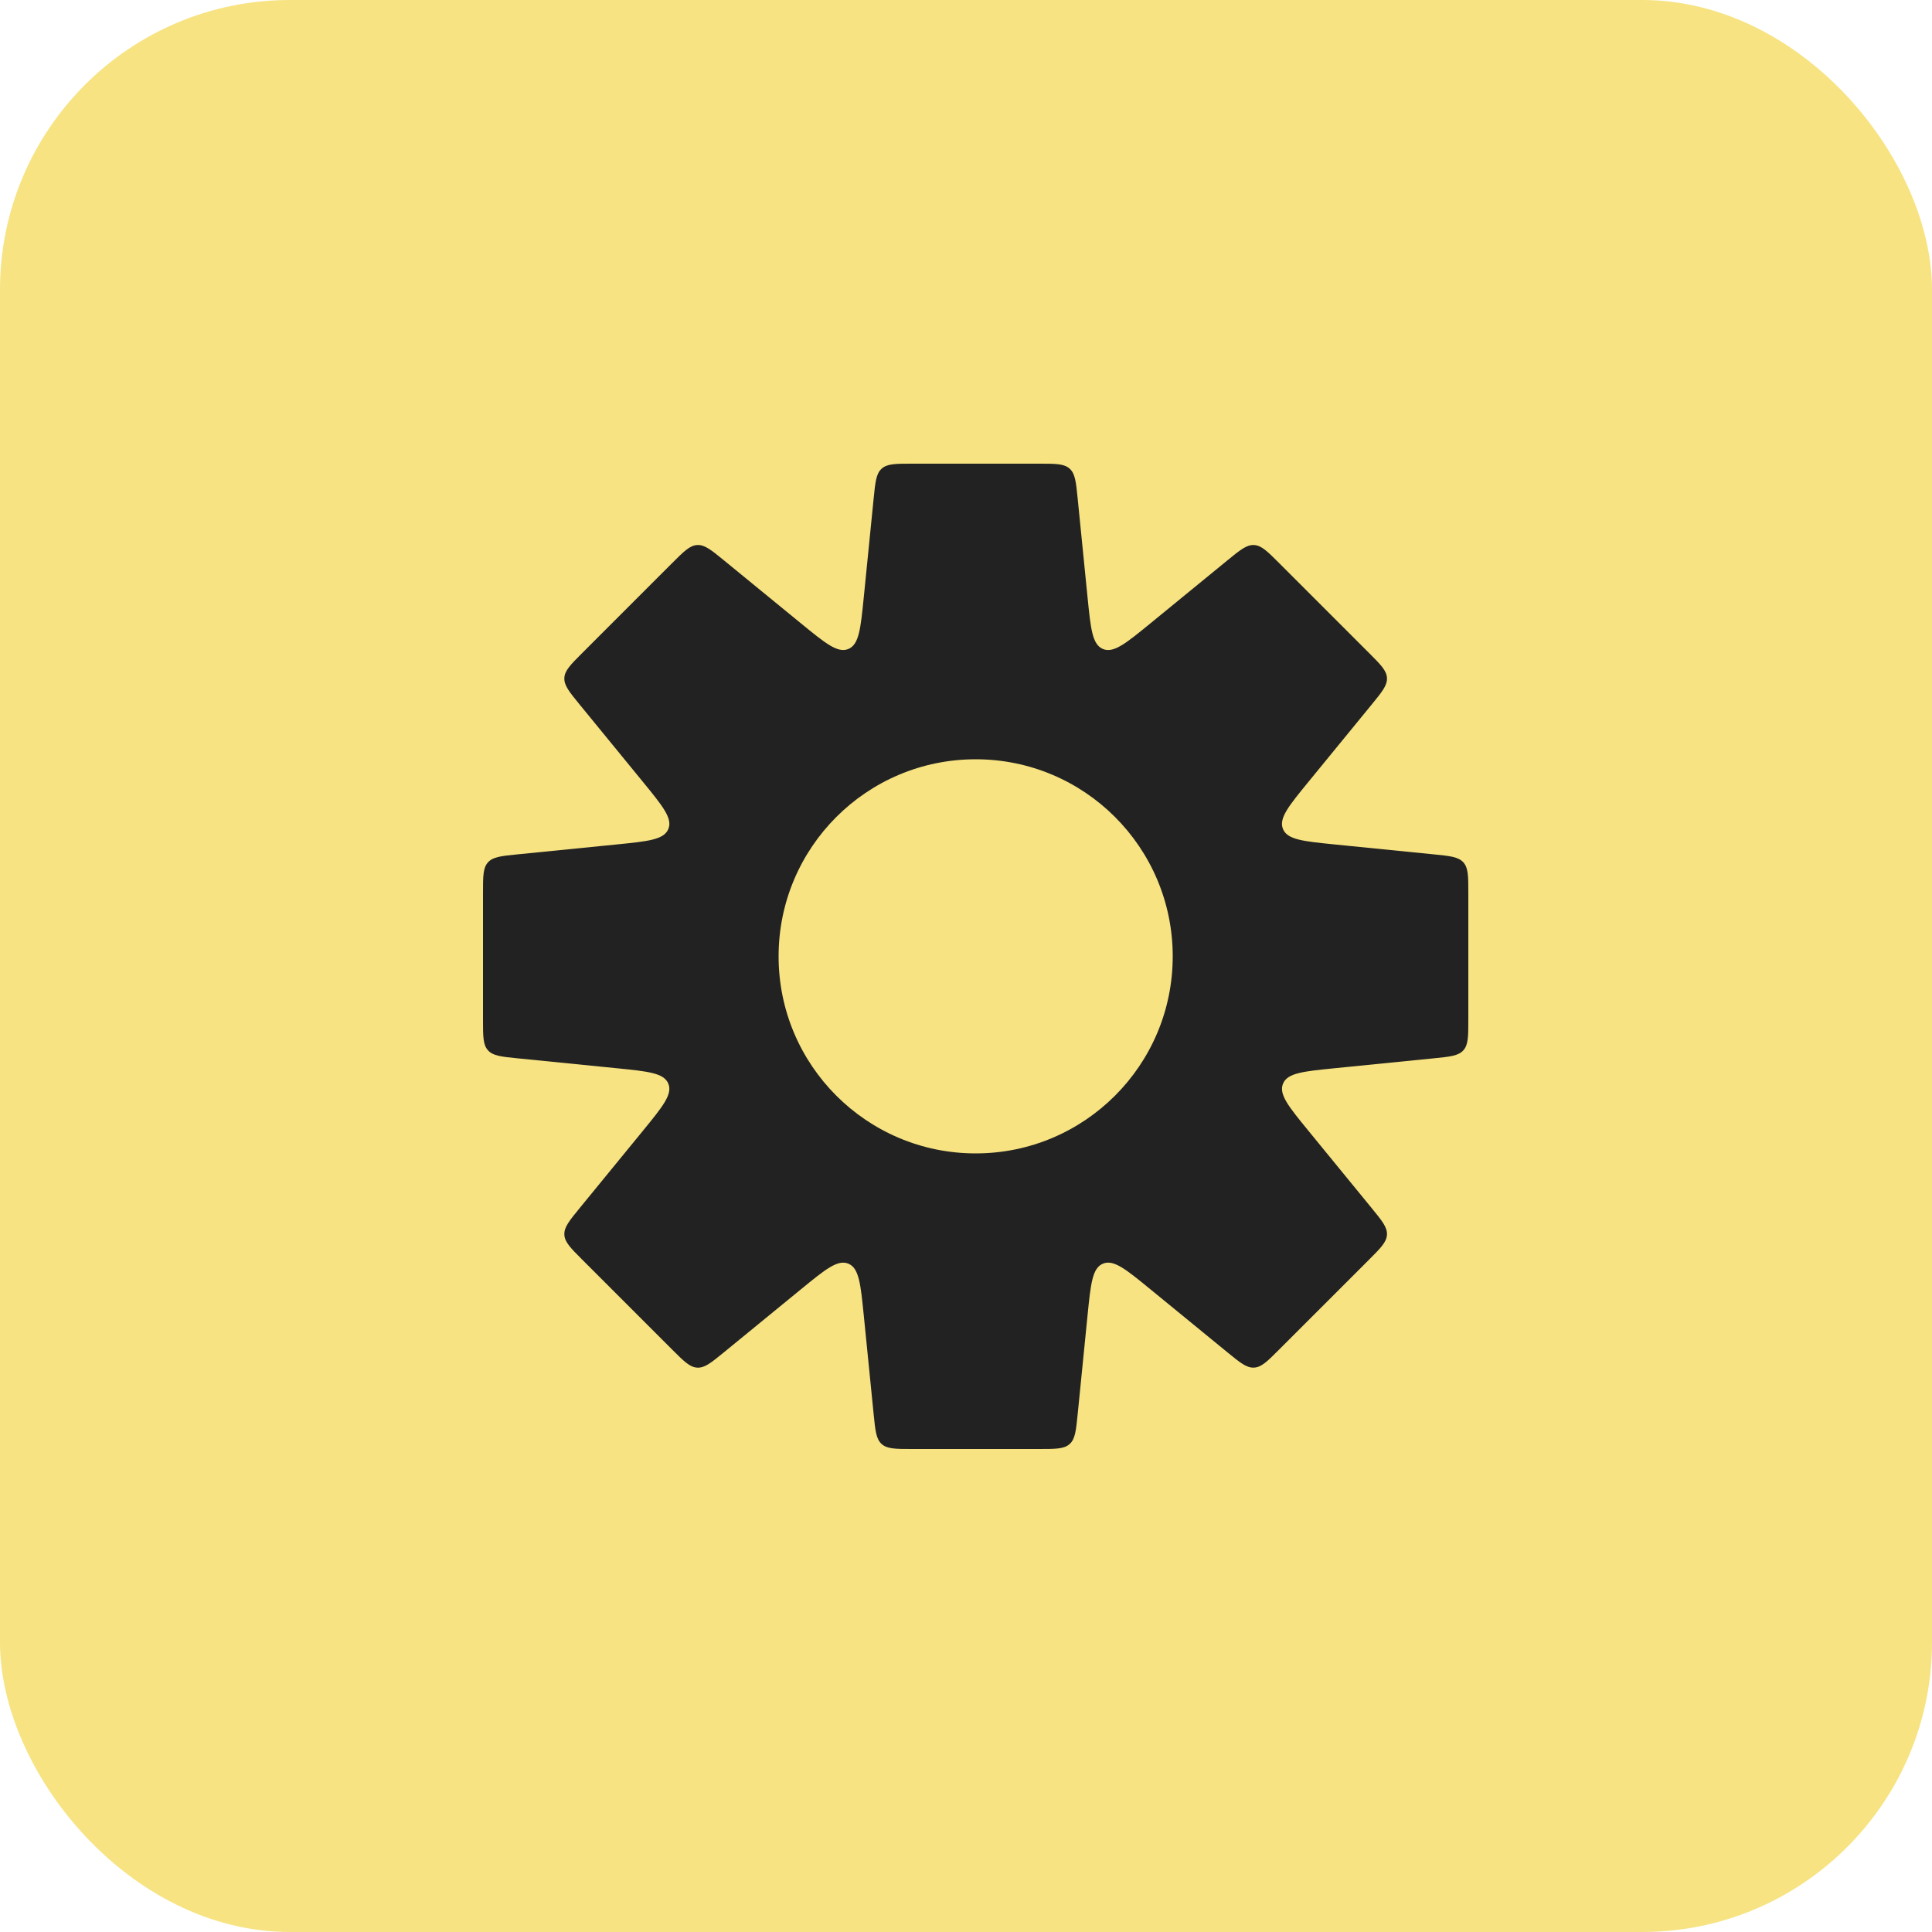
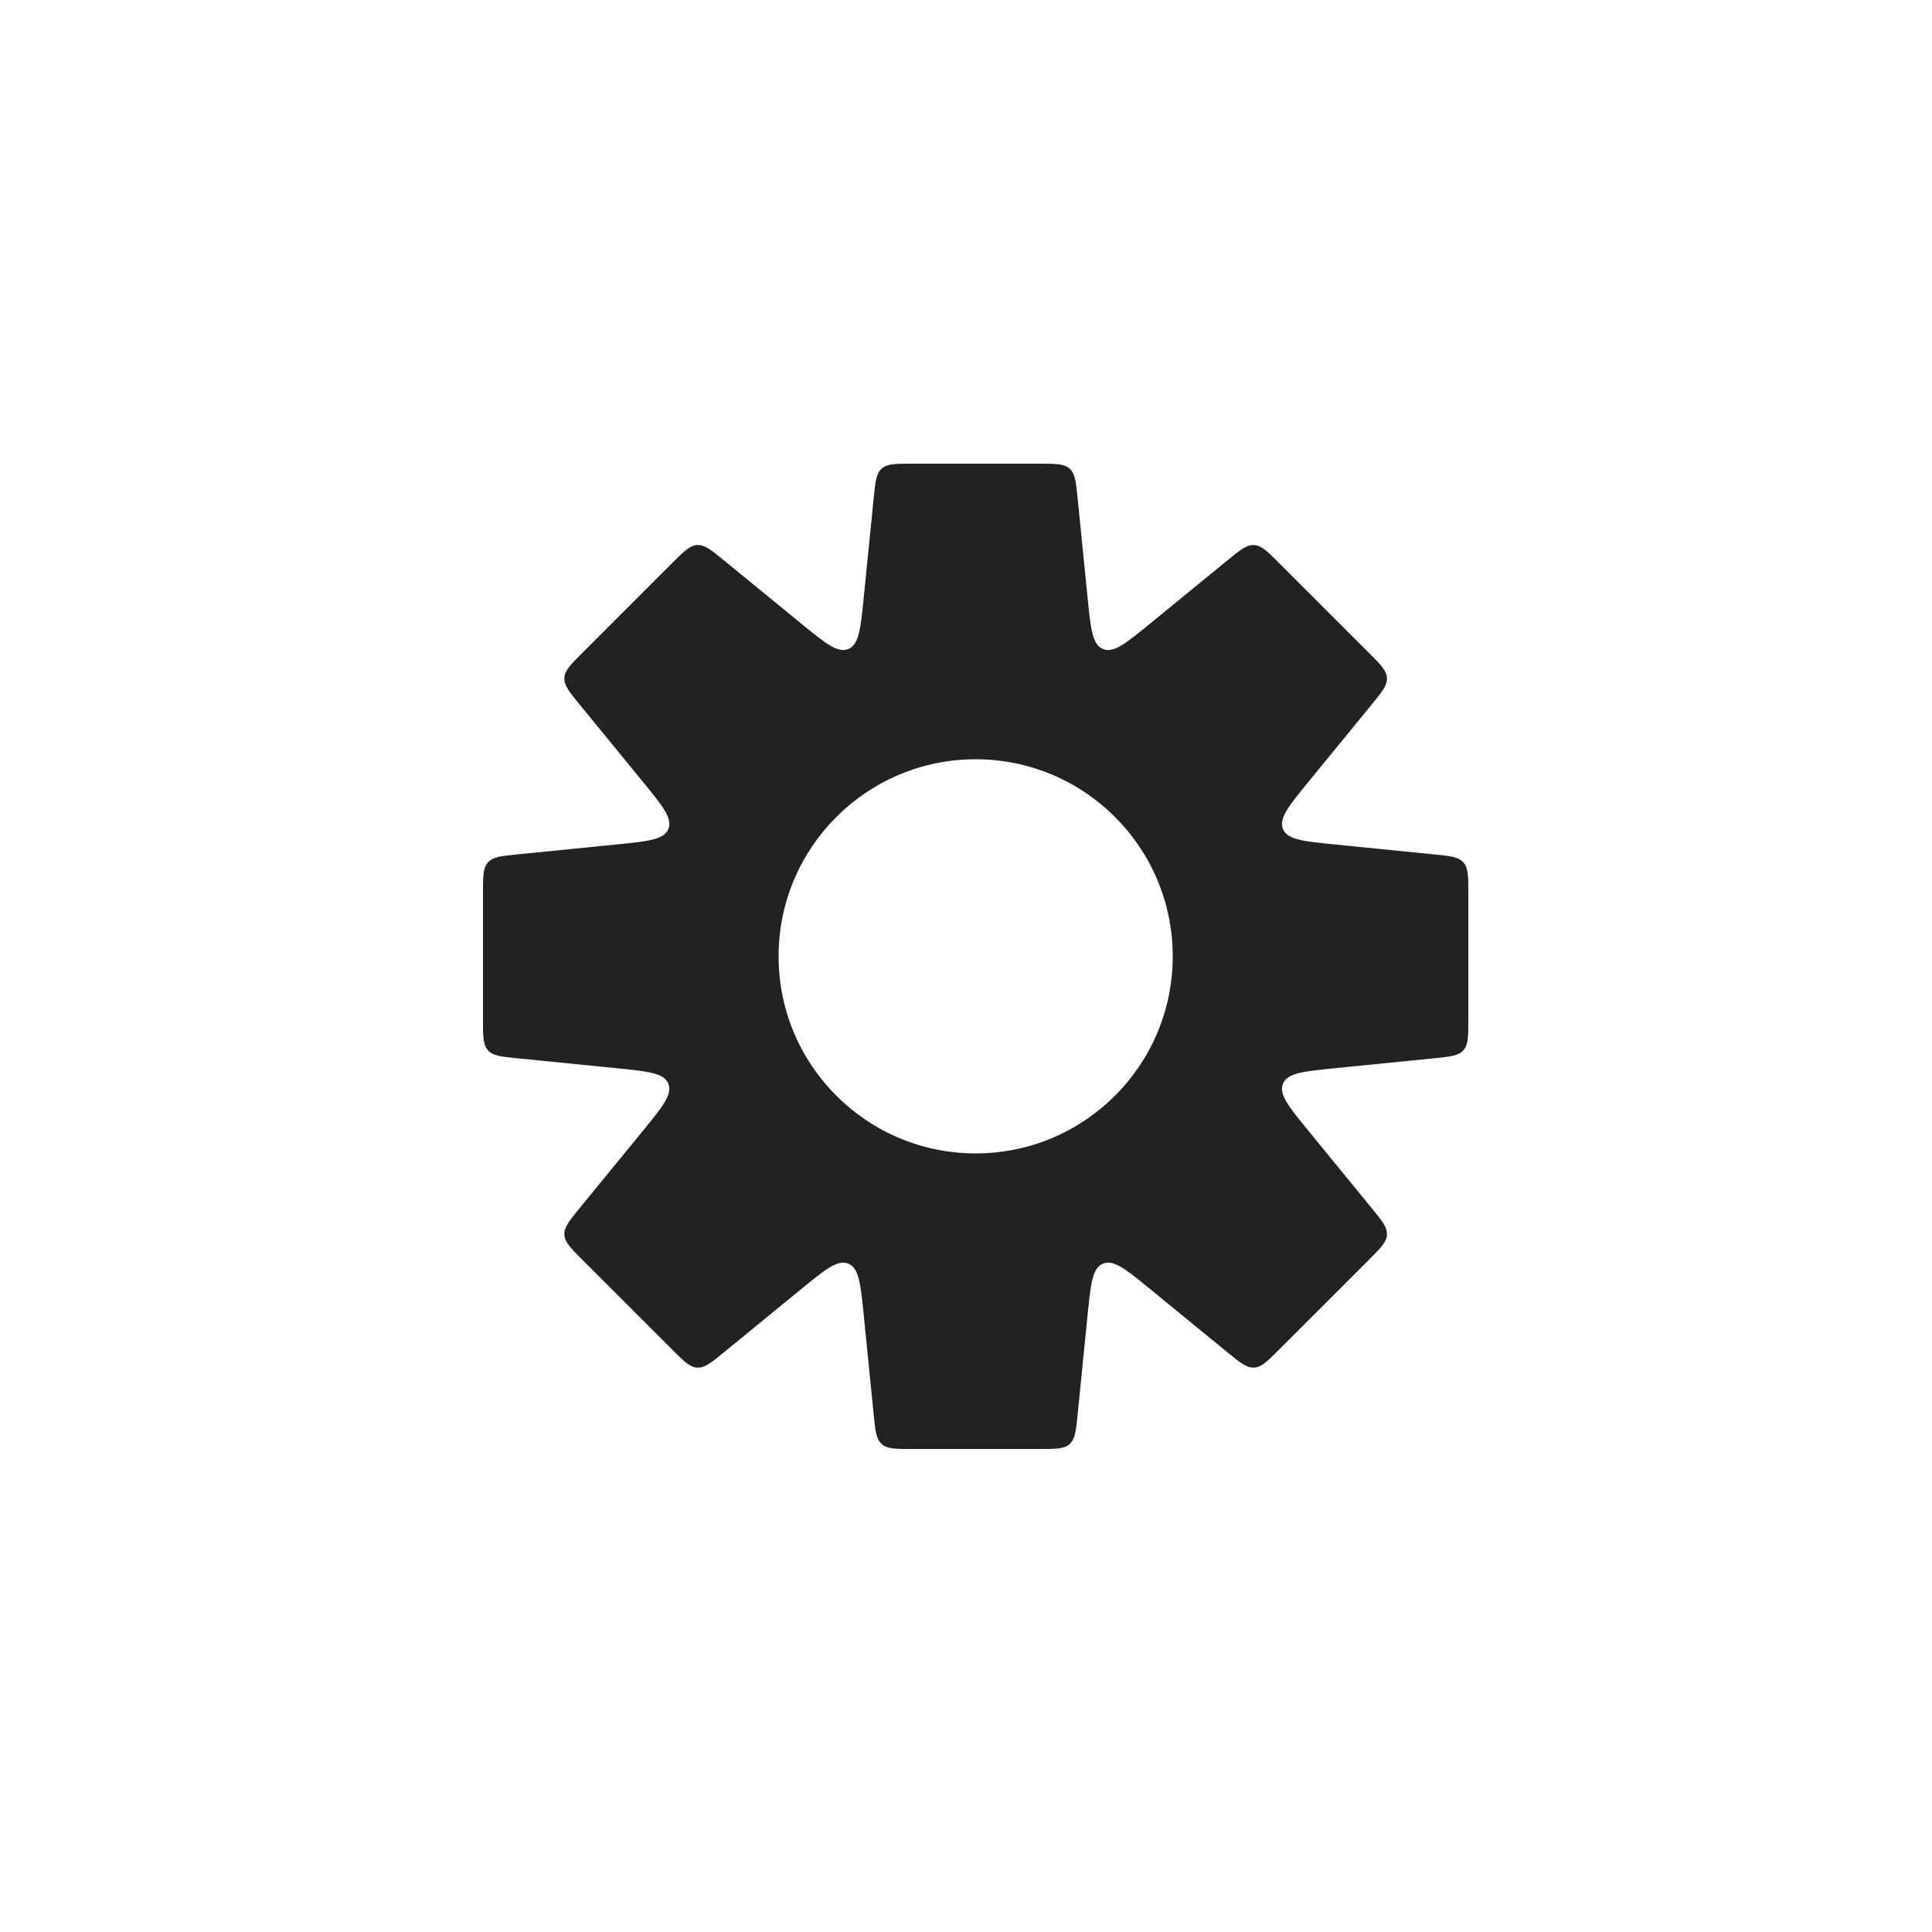
<svg xmlns="http://www.w3.org/2000/svg" width="100" height="100" viewBox="0 0 100 100" fill="none">
-   <rect width="100" height="100" rx="15" fill="#F7E382" />
  <path fill-rule="evenodd" clip-rule="evenodd" d="M55.78 25.801V25.801L56.291 30.913C56.455 32.547 56.536 33.363 57.089 33.592C57.642 33.821 58.277 33.301 59.548 32.262L63.524 29.009C64.19 28.464 64.523 28.192 64.907 28.211C65.292 28.23 65.597 28.534 66.205 29.142L70.858 33.795C71.466 34.403 71.77 34.708 71.789 35.092C71.808 35.477 71.536 35.81 70.991 36.476L67.738 40.452L67.738 40.452C66.698 41.723 66.179 42.358 66.407 42.911C66.636 43.464 67.453 43.545 69.087 43.709L74.199 44.22C75.055 44.306 75.483 44.348 75.742 44.634C76 44.92 76 45.35 76 46.21V52.79C76 53.65 76 54.08 75.742 54.366C75.483 54.652 75.055 54.694 74.199 54.78L69.088 55.291C67.454 55.455 66.638 55.536 66.409 56.089C66.18 56.642 66.699 57.277 67.739 58.548L70.991 62.523C71.536 63.189 71.808 63.522 71.789 63.907C71.77 64.291 71.466 64.595 70.858 65.204L66.205 69.856C65.597 70.465 65.293 70.769 64.908 70.788C64.523 70.807 64.19 70.535 63.524 69.99L59.548 66.737C58.277 65.697 57.642 65.178 57.089 65.407C56.536 65.635 56.455 66.452 56.291 68.086L55.78 73.199C55.694 74.055 55.652 74.483 55.366 74.742C55.08 75 54.65 75 53.79 75H47.21C46.35 75 45.92 75 45.634 74.742C45.348 74.483 45.306 74.055 45.22 73.199L44.709 68.087C44.545 66.453 44.464 65.636 43.911 65.408C43.358 65.179 42.723 65.698 41.452 66.738L41.452 66.738L37.476 69.991C36.81 70.536 36.477 70.808 36.092 70.789C35.708 70.77 35.403 70.466 34.795 69.858L30.142 65.205C29.534 64.597 29.23 64.293 29.211 63.908C29.192 63.523 29.464 63.19 30.009 62.524L33.262 58.548C34.301 57.277 34.821 56.642 34.592 56.089C34.363 55.536 33.547 55.455 31.913 55.291L26.801 54.78H26.801C25.945 54.694 25.517 54.652 25.259 54.366C25 54.08 25 53.65 25 52.79V46.21C25 45.35 25 44.92 25.259 44.634C25.517 44.348 25.945 44.306 26.801 44.22H26.801L31.914 43.709C33.547 43.545 34.364 43.464 34.593 42.911C34.822 42.358 34.302 41.723 33.263 40.452L30.009 36.475C29.464 35.809 29.192 35.476 29.211 35.091C29.23 34.706 29.534 34.402 30.142 33.794L34.795 29.141C35.403 28.533 35.708 28.229 36.092 28.21C36.477 28.191 36.81 28.463 37.476 29.008L41.452 32.261C42.723 33.3 43.358 33.82 43.911 33.591C44.464 33.362 44.545 32.546 44.709 30.912L45.22 25.801V25.801C45.306 24.945 45.348 24.517 45.634 24.259C45.92 24 46.35 24 47.21 24H53.79C54.65 24 55.08 24 55.366 24.259C55.652 24.517 55.694 24.945 55.78 25.801ZM50.5 59.7C56.133 59.7 60.7 55.133 60.7 49.5C60.7 43.867 56.133 39.3 50.5 39.3C44.867 39.3 40.3 43.867 40.3 49.5C40.3 55.133 44.867 59.7 50.5 59.7Z" fill="#222222" />
</svg>